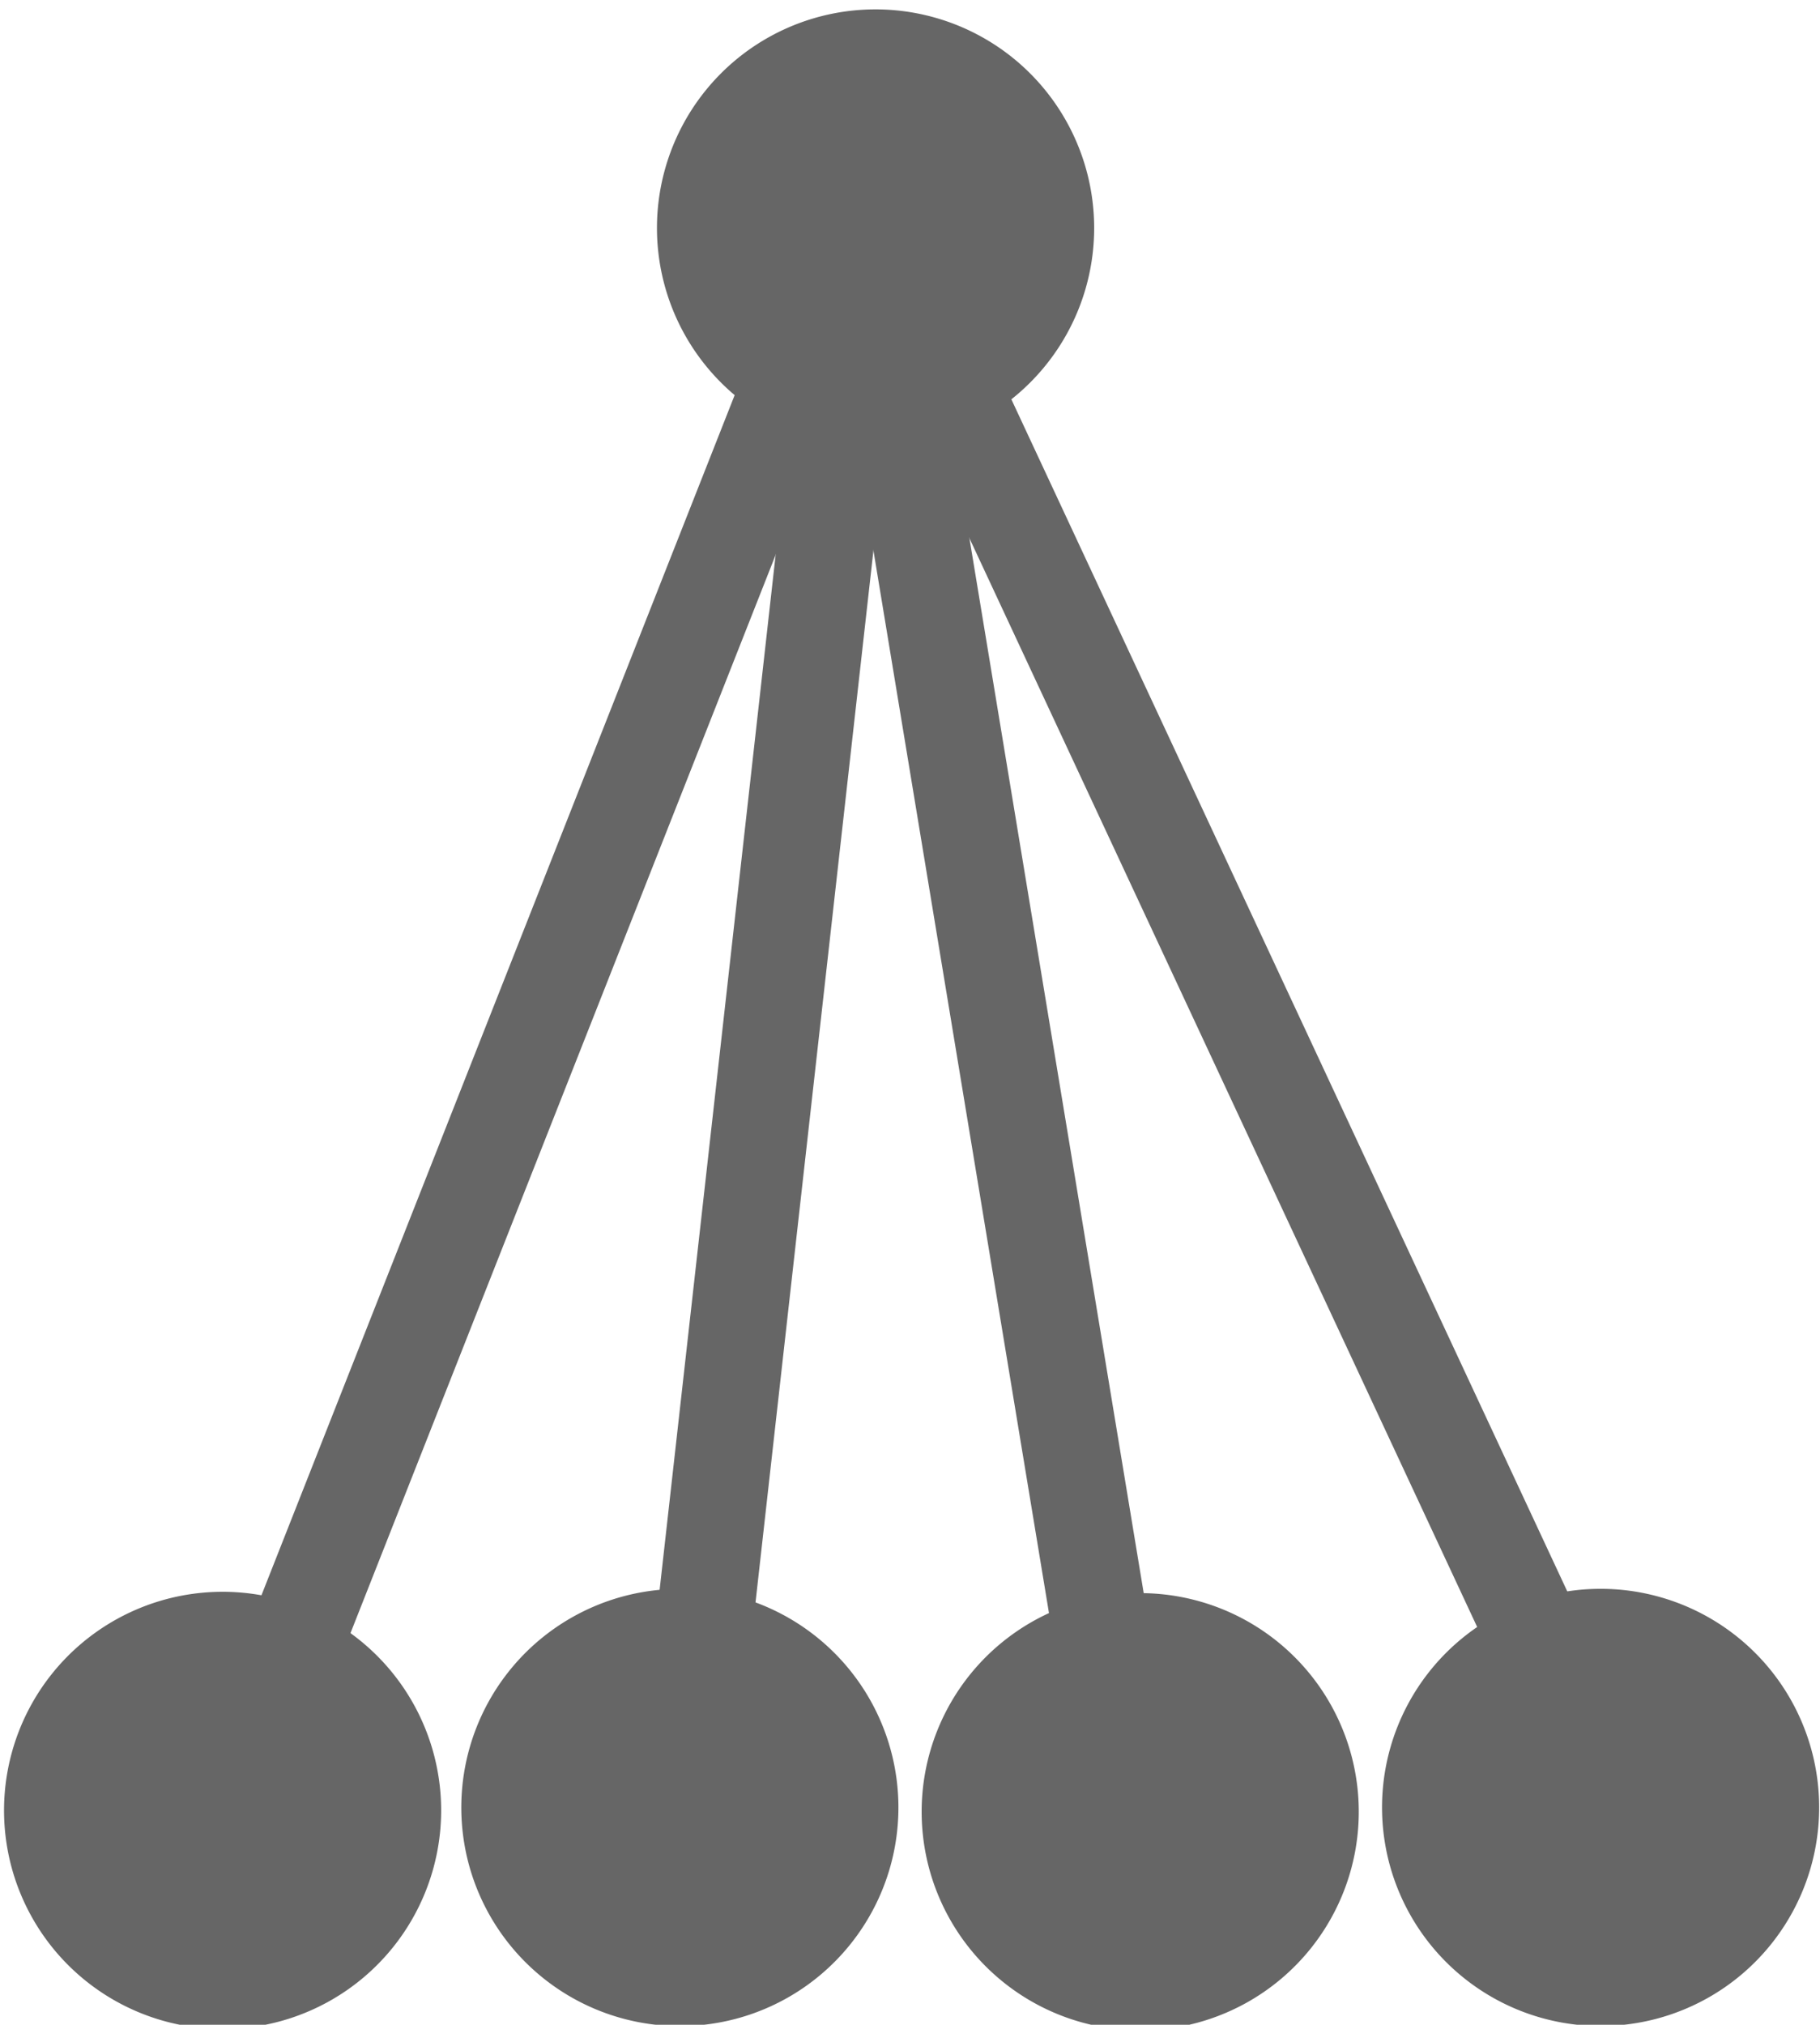
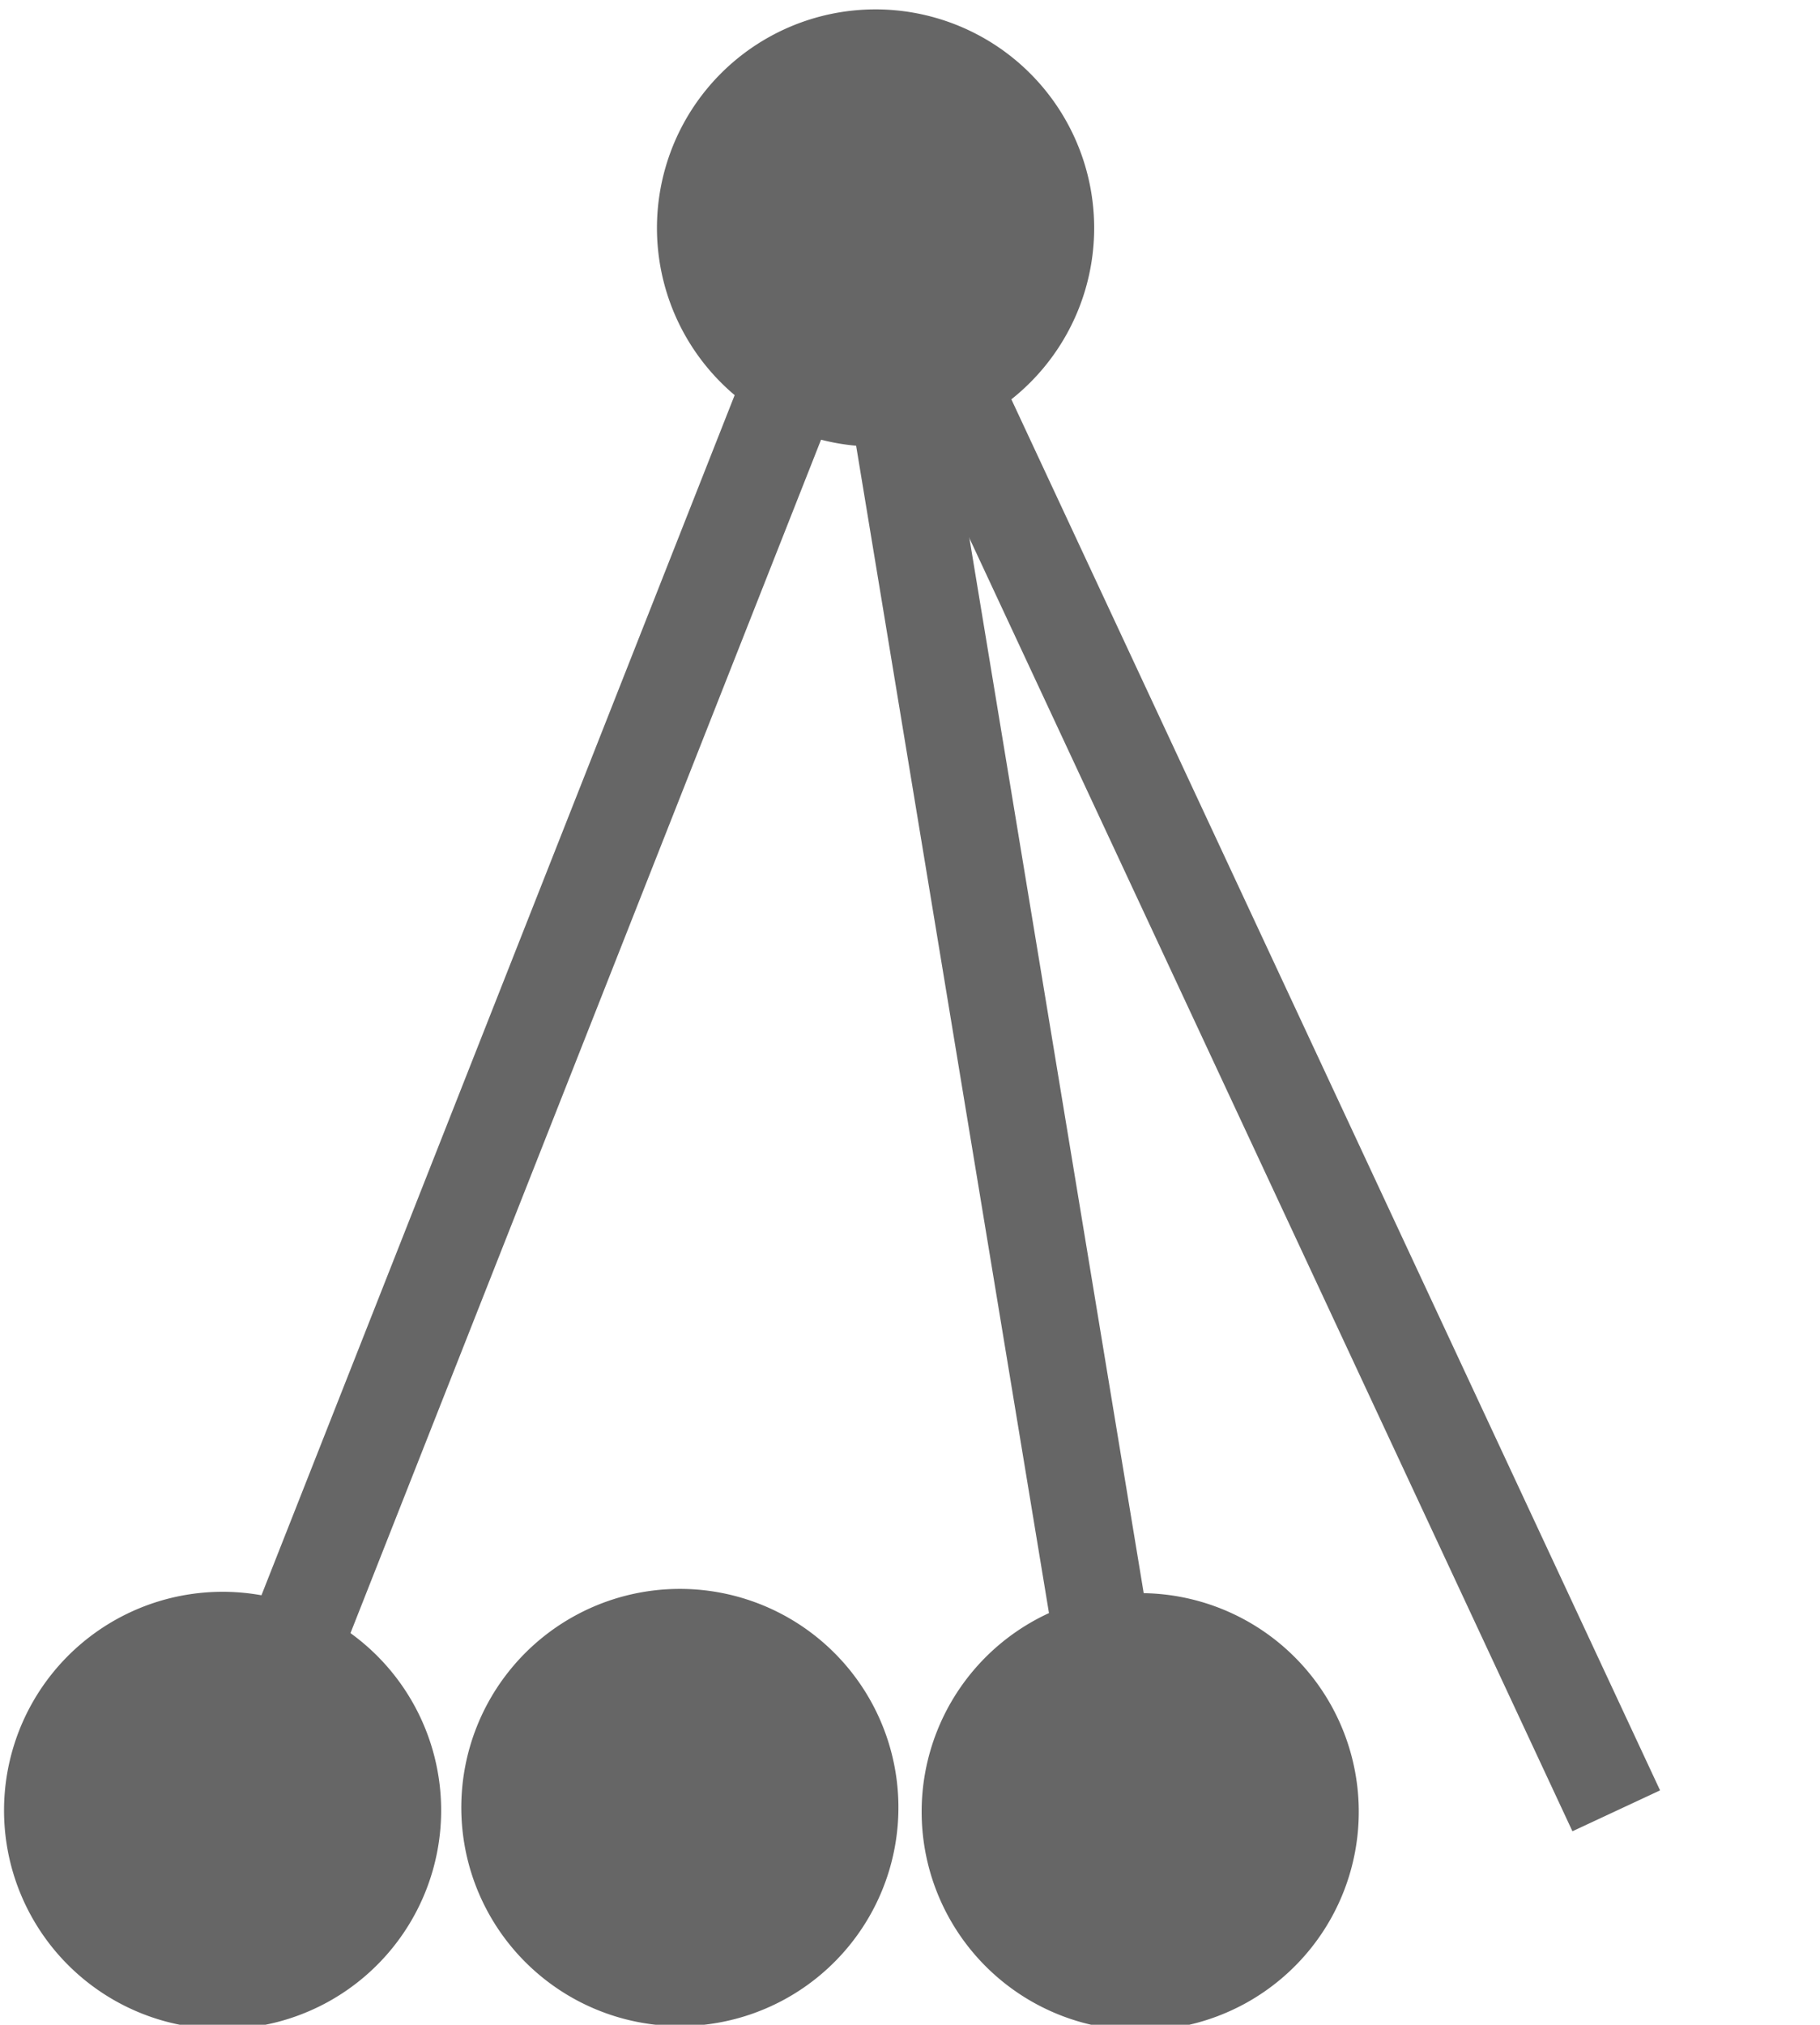
<svg xmlns="http://www.w3.org/2000/svg" xmlns:ns1="http://sodipodi.sourceforge.net/DTD/sodipodi-0.dtd" xmlns:ns2="http://www.inkscape.org/namespaces/inkscape" version="1.1" id="svg2" width="18.82" height="20.933" viewBox="0 0 18.82 20.933" ns1:docname="breadthfirst_layout.svg" ns2:version="0.92.0 r15299">
  <defs id="defs6" />
  <ns1:namedview pagecolor="#ffffff" bordercolor="#666666" borderopacity="1" objecttolerance="10" gridtolerance="10" guidetolerance="10" ns2:pageopacity="0" ns2:pageshadow="2" ns2:window-width="1428" ns2:window-height="848" id="namedview4" showgrid="false" ns2:zoom="11.238095" ns2:cx="29.830299" ns2:cy="-0.20204412" ns2:window-x="421" ns2:window-y="146" ns2:window-maximized="0" ns2:current-layer="svg2" fit-margin-top="0" fit-margin-left="0" fit-margin-right="0" fit-margin-bottom="0" />
  <path style="fill:none;stroke:#666666;stroke-width:1px;stroke-linecap:butt;stroke-linejoin:miter;stroke-opacity:1" d="M 2.294,18.894 8.937,2.05" id="path4523" ns2:connector-curvature="0" ns1:nodetypes="cc" />
  <path transform="rotate(16.087)" style="opacity:1;vector-effect:none;fill:#666666;fill-opacity:1;stroke:none;stroke-width:4.597;stroke-linecap:butt;stroke-linejoin:miter;stroke-miterlimit:4;stroke-dasharray:none;stroke-dashoffset:0;stroke-opacity:0.945" id="path4489-4-1" ns1:type="arc" ns1:cx="11.932433" ns1:cy="16.006758" ns1:rx="2.260082" ns1:ry="2.260082" ns1:start="0" ns1:end="6.2830457" ns1:open="true" d="m 14.193,16.007 a 2.26,2.26 0 0 1 -2.26,2.26 2.26,2.26 0 0 1 -2.26,-2.26 2.26,2.26 0 0 1 2.26,-2.26 2.26,2.26 0 0 1 2.26,2.26" />
  <path transform="rotate(16.087)" style="opacity:1;vector-effect:none;fill:#666666;fill-opacity:1;stroke:none;stroke-width:4.597;stroke-linecap:butt;stroke-linejoin:miter;stroke-miterlimit:4;stroke-dasharray:none;stroke-dashoffset:0;stroke-opacity:0.945" id="path4489-4-1-9" ns1:type="arc" ns1:cx="16.518932" ns1:cy="14.730336" ns1:rx="2.260082" ns1:ry="2.260082" ns1:start="0" ns1:end="6.2830457" ns1:open="true" d="m 18.779,14.73 a 2.26,2.26 0 0 1 -2.26,2.26 2.26,2.26 0 0 1 -2.26,-2.26 2.26,2.26 0 0 1 2.26,-2.26 2.26,2.26 0 0 1 2.26,2.26" />
-   <path transform="rotate(16.087)" style="opacity:1;vector-effect:none;fill:#666666;fill-opacity:1;stroke:none;stroke-width:4.597;stroke-linecap:butt;stroke-linejoin:miter;stroke-miterlimit:4;stroke-dasharray:none;stroke-dashoffset:0;stroke-opacity:0.945" id="path4489-4-1-6" ns1:type="arc" ns1:cx="21.080774" ns1:cy="13.368417" ns1:rx="2.260082" ns1:ry="2.260082" ns1:start="0" ns1:end="6.2830457" ns1:open="true" d="m 23.341,13.368 a 2.26,2.26 0 0 1 -2.26,2.26 2.26,2.26 0 0 1 -2.26,-2.26 2.26,2.26 0 0 1 2.26,-2.26 2.26,2.26 0 0 1 2.26,2.26" />
  <path transform="rotate(16.087)" style="opacity:1;vector-effect:none;fill:#666666;fill-opacity:1;stroke:none;stroke-width:4.597;stroke-linecap:butt;stroke-linejoin:miter;stroke-miterlimit:4;stroke-dasharray:none;stroke-dashoffset:0;stroke-opacity:0.945" id="path4489-4-1-8" ns1:type="arc" ns1:cx="9.3525229" ns1:cy="-0.2440626" ns1:rx="2.260082" ns1:ry="2.260082" ns1:start="0" ns1:end="6.2830457" ns1:open="true" d="M 11.613,-0.244 A 2.26,2.26 0 0 1 9.353,2.016 2.26,2.26 0 0 1 7.092,-0.244 2.26,2.26 0 0 1 9.352,-2.504 2.26,2.26 0 0 1 11.613,-0.244" />
  <path transform="rotate(16.087)" style="opacity:1;vector-effect:none;fill:#666666;fill-opacity:1;stroke:none;stroke-width:4.597;stroke-linecap:butt;stroke-linejoin:miter;stroke-miterlimit:4;stroke-dasharray:none;stroke-dashoffset:0;stroke-opacity:0.945" id="path4489-4-1-89" ns1:type="arc" ns1:cx="7.3982124" ns1:cy="17.345619" ns1:rx="2.260082" ns1:ry="2.260082" ns1:start="0" ns1:end="6.2830457" ns1:open="true" d="m 9.658,17.346 a 2.26,2.26 0 0 1 -2.26,2.26 2.26,2.26 0 0 1 -2.26,-2.26 2.26,2.26 0 0 1 2.26,-2.26 2.26,2.26 0 0 1 2.26,2.26" />
-   <path style="fill:none;stroke:#666666;stroke-width:1px;stroke-linecap:butt;stroke-linejoin:miter;stroke-opacity:1" d="M 7.054,18.845 8.937,2.05" id="path4523-0" ns2:connector-curvature="0" ns1:nodetypes="cc" />
  <path style="fill:none;stroke:#666666;stroke-width:1px;stroke-linecap:butt;stroke-linejoin:miter;stroke-opacity:1" d="M 11.684,18.674 8.937,2.05" id="path4523-0-0" ns2:connector-curvature="0" ns1:nodetypes="cc" />
  <path style="fill:none;stroke:#666666;stroke-width:1px;stroke-linecap:butt;stroke-linejoin:miter;stroke-opacity:1" d="M 16.713,18.721 8.937,2.05" id="path4523-0-0-0" ns2:connector-curvature="0" ns1:nodetypes="cc" />
</svg>